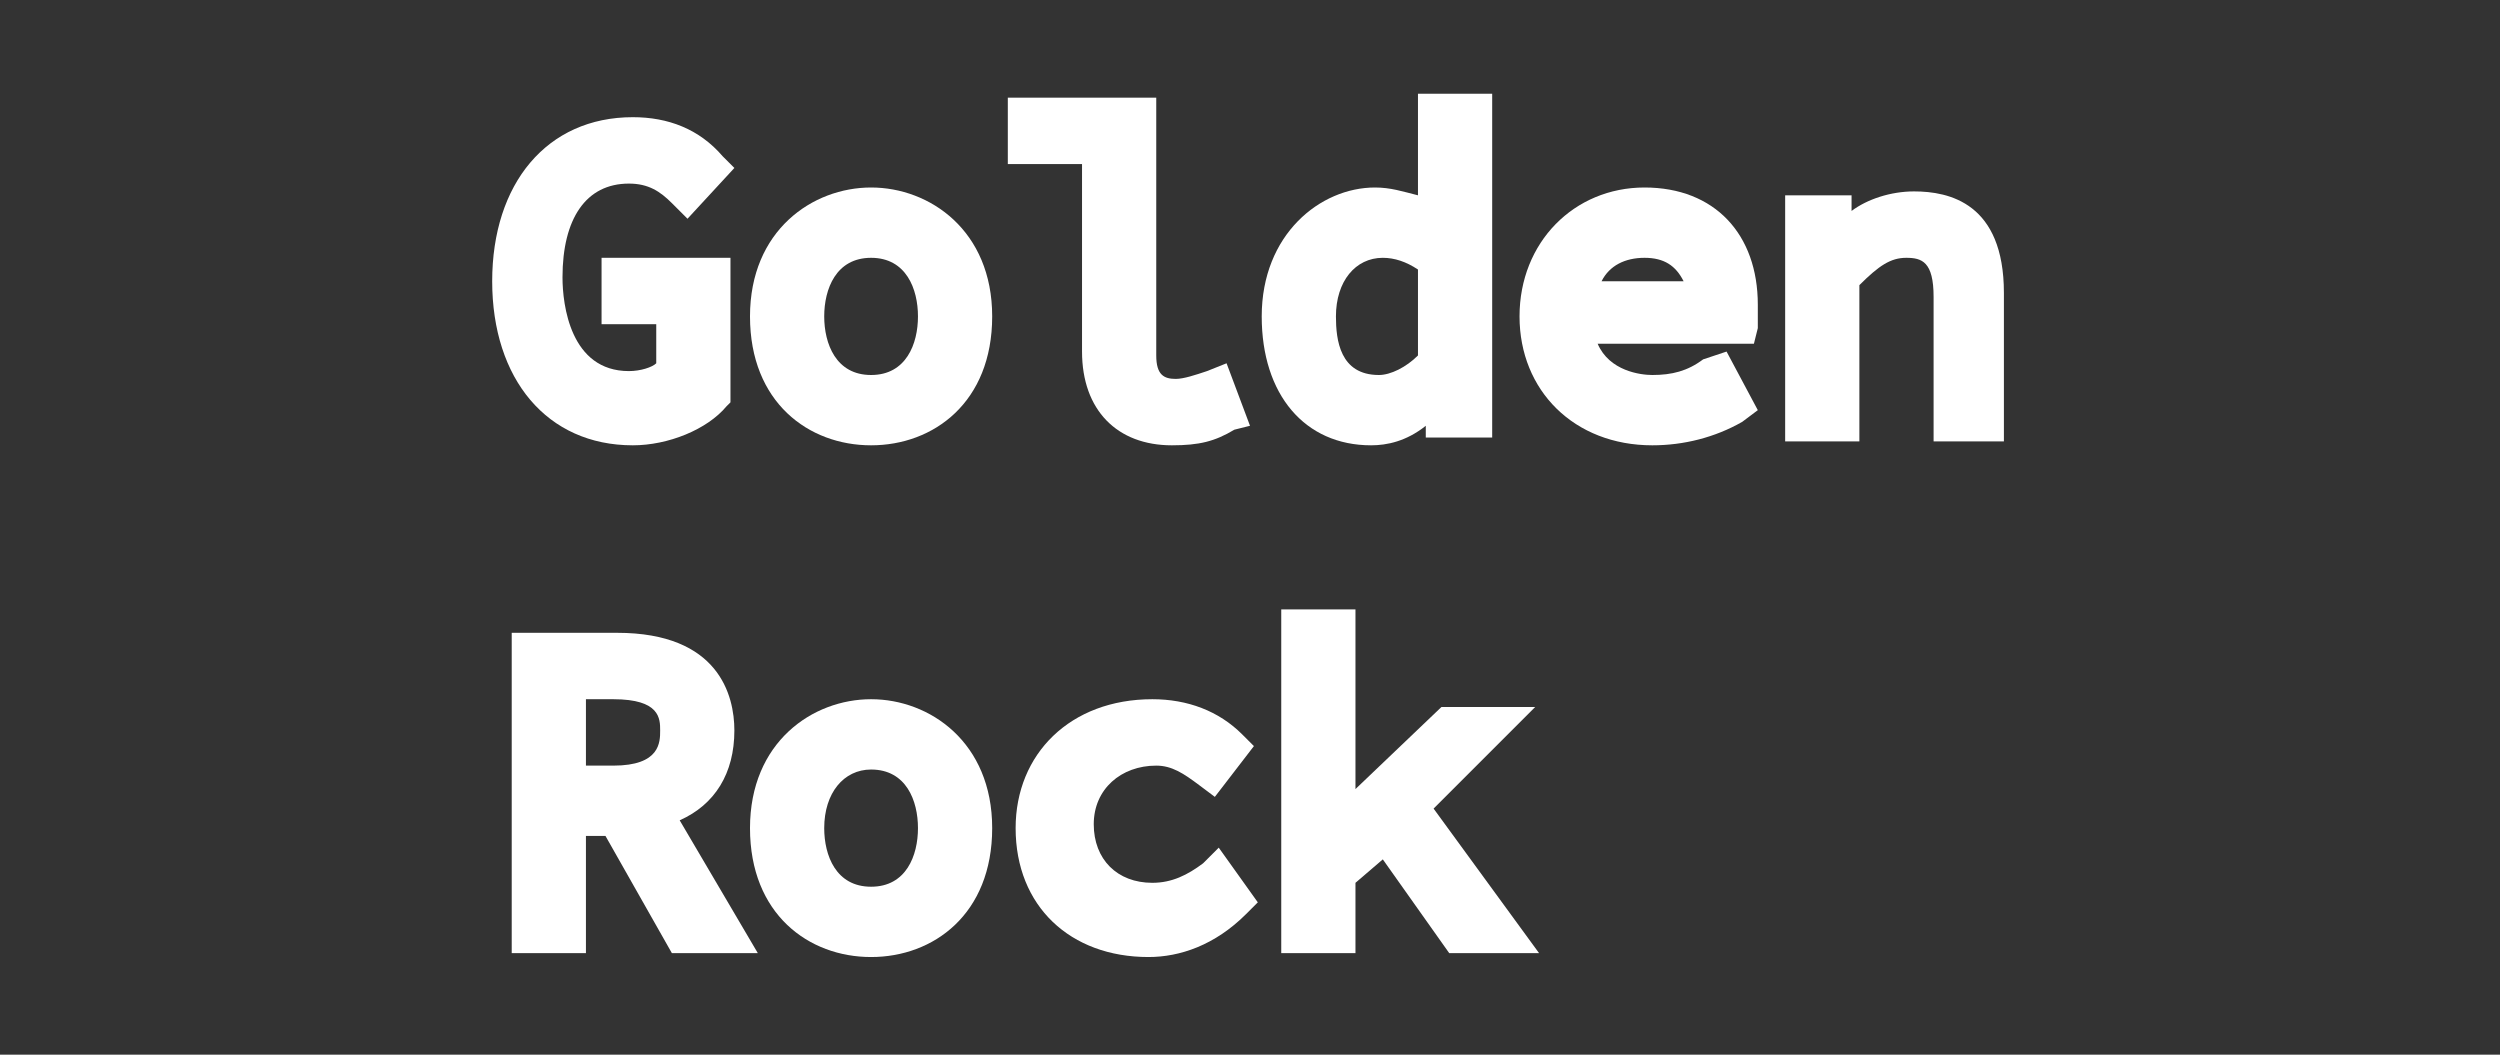
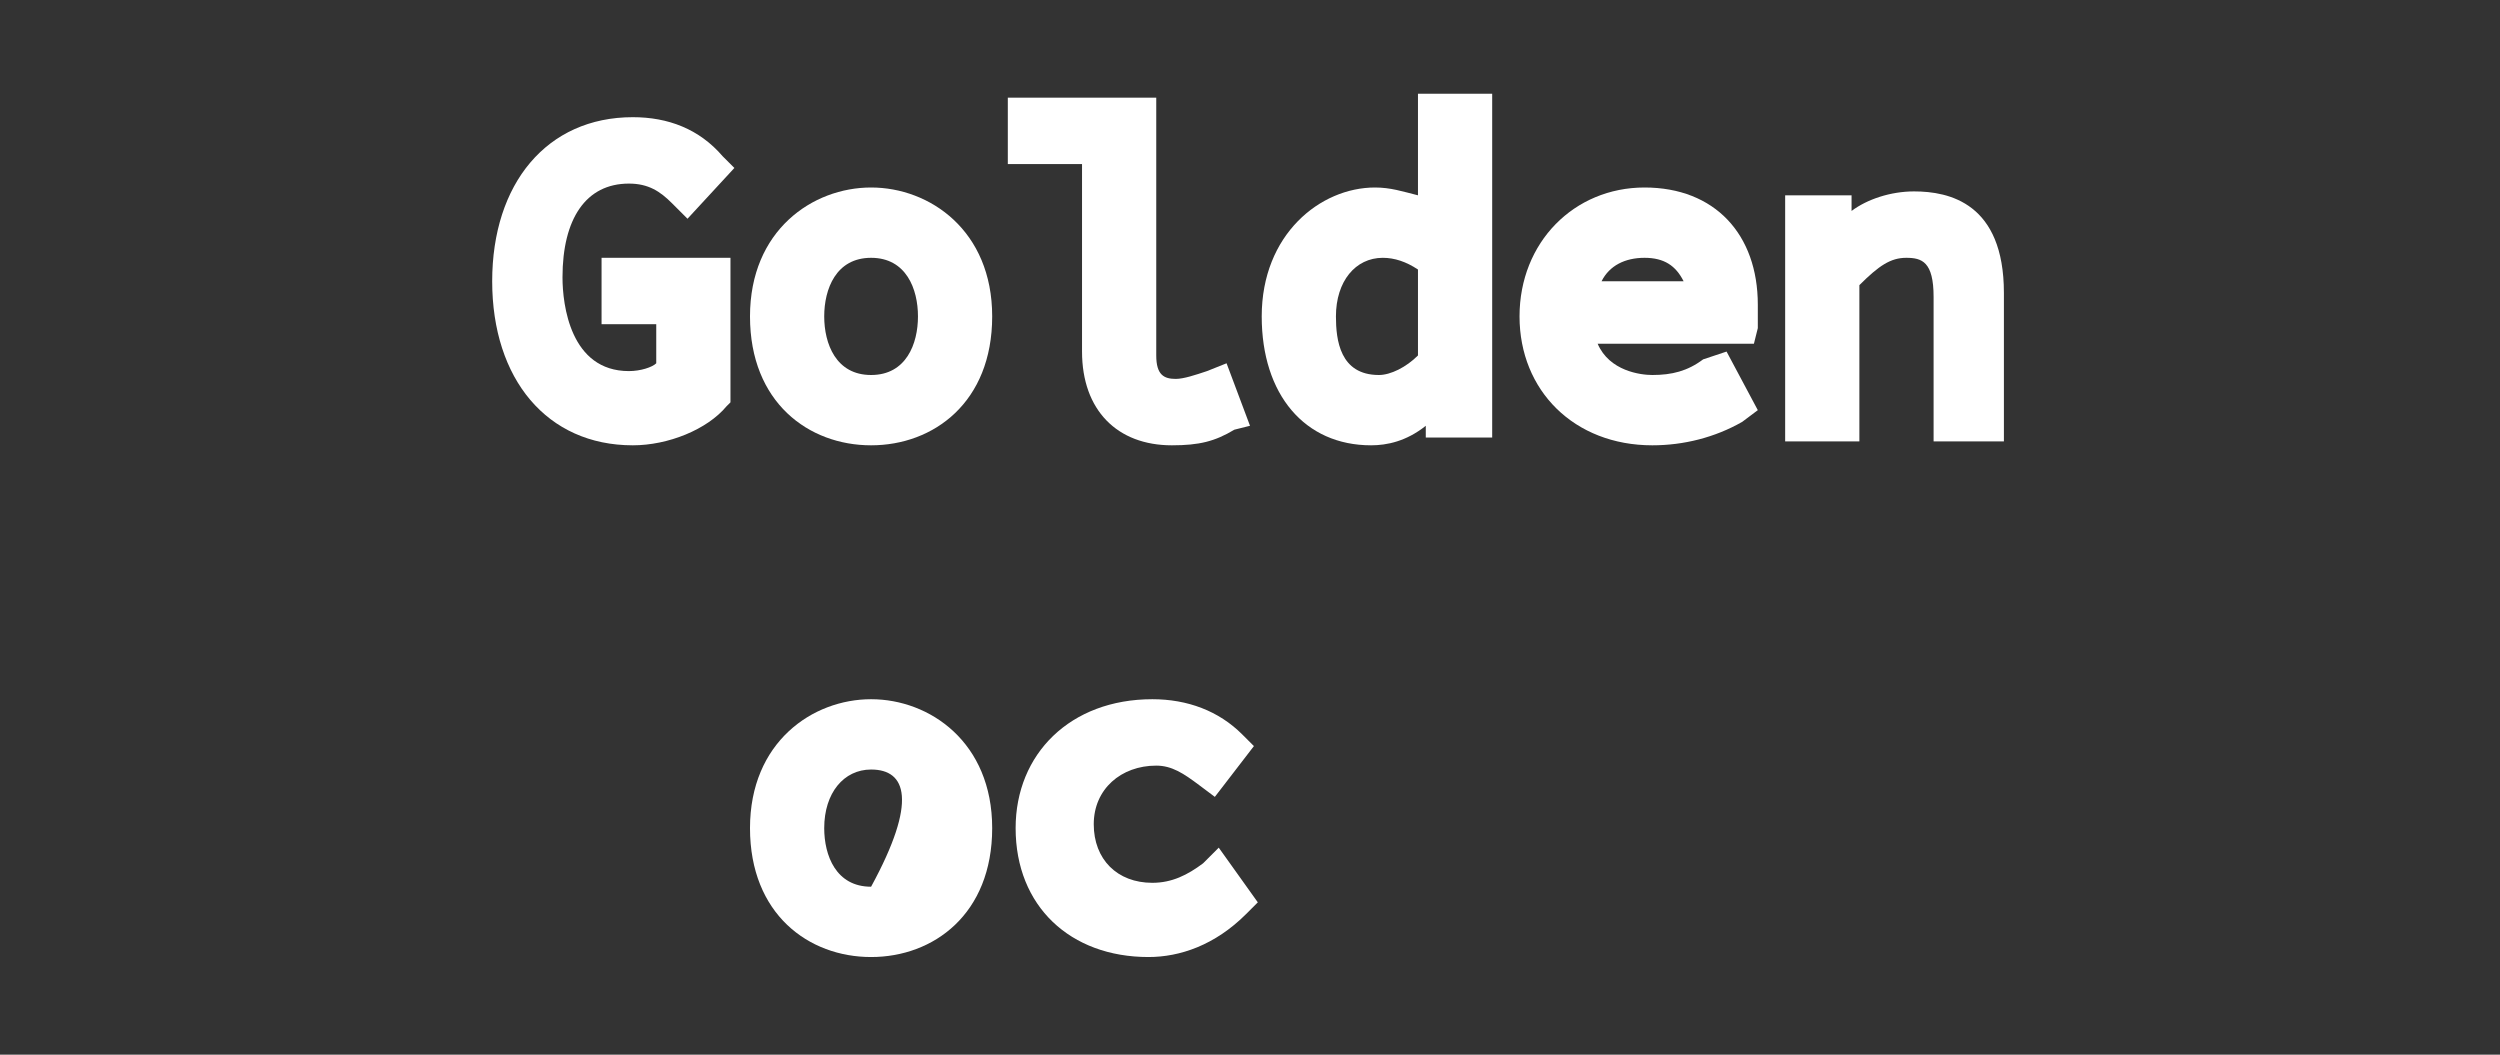
<svg xmlns="http://www.w3.org/2000/svg" version="1.1" id="Layer_1" x="0px" y="0px" viewBox="0 0 64 27" style="enable-background:new 0 0 64 27;" xml:space="preserve">
  <rect x="0" y="0" width="64" height="27" fill="#333333" stroke="none" />
  <style type="text/css">
	.st0{fill:#FFFFFF;}
</style>
  <g>
    <g>
      <g>
        <path class="st0" d="M16.2,11.4c-2.2,0-3.6-1.7-3.6-4.2C12.6,4.7,14,3,16.2,3c0.9,0,1.7,0.3,2.3,1l0.3,0.3l-1.2,1.3l-0.4-0.4     c-0.3-0.3-0.6-0.5-1.1-0.5c-1.1,0-1.7,0.9-1.7,2.4c0,0.7,0.2,2.4,1.7,2.4c0.3,0,0.6-0.1,0.7-0.2V8.3h-1.4V6.6h3.3v3.7l-0.1,0.1     C18.1,11,17.1,11.4,16.2,11.4z" />
      </g>
      <g>
        <path class="st0" d="M22.3,11.4c-1.6,0-3.1-1.1-3.1-3.3c0-2.2,1.6-3.3,3.1-3.3s3.1,1.1,3.1,3.3C25.4,10.3,23.9,11.4,22.3,11.4z      M22.3,6.6c-0.9,0-1.2,0.8-1.2,1.5c0,0.7,0.3,1.5,1.2,1.5s1.2-0.8,1.2-1.5C23.5,7.4,23.2,6.6,22.3,6.6z" />
      </g>
      <g>
        <path class="st0" d="M30,11.4c-1.4,0-2.3-0.9-2.3-2.4V4.2h-1.9V2.5h3.8v6.6c0,0.5,0.2,0.6,0.5,0.6c0.2,0,0.5-0.1,0.8-0.2l0.5-0.2     l0.6,1.6L31.6,11C31.1,11.3,30.7,11.4,30,11.4z" />
      </g>
      <g>
        <path class="st0" d="M35.1,11.4c-1.7,0-2.8-1.3-2.8-3.3c0-2.1,1.5-3.3,2.9-3.3c0.4,0,0.7,0.1,1.1,0.2l0-2.6h1.9v8.8h-1.7l0-0.3     C36,11.3,35.5,11.4,35.1,11.4z M35.4,6.6c-0.7,0-1.2,0.6-1.2,1.5c0,0.6,0.1,1.5,1.1,1.5c0.3,0,0.7-0.2,1-0.5V6.9     C36,6.7,35.7,6.6,35.4,6.6z" />
      </g>
      <g>
        <path class="st0" d="M42.3,11.4c-2,0-3.4-1.4-3.4-3.3c0-1.9,1.4-3.3,3.2-3.3c1.8,0,2.9,1.2,2.9,3c0,0.2,0,0.5,0,0.6l-0.1,0.4h-4     c0.3,0.7,1.1,0.8,1.4,0.8c0.5,0,0.9-0.1,1.3-0.4L44.2,9l0.8,1.5l-0.4,0.3C43.9,11.2,43.1,11.4,42.3,11.4z M43.1,7.2     c-0.2-0.4-0.5-0.6-1-0.6c-0.5,0-0.9,0.2-1.1,0.6H43.1z" />
      </g>
      <g>
        <path class="st0" d="M49.5,11.3V7.6c0-0.9-0.3-1-0.7-1c-0.4,0-0.7,0.2-1.2,0.7v4h-1.9V5h1.7l0,0.4c0.4-0.3,1-0.5,1.6-0.5     c0.9,0,2.3,0.3,2.3,2.6v3.8H49.5z" />
      </g>
      <g>
-         <path class="st0" d="M17.2,24.4l-1.7-3H15v3h-1.9v-8.2h2.7c2.6,0,3,1.6,3,2.5c0,1.1-0.5,1.9-1.4,2.3l2,3.4H17.2z M15.7,19.6     c1.2,0,1.2-0.6,1.2-0.9c0-0.3,0-0.8-1.2-0.8H15v1.7H15.7z" />
-       </g>
+         </g>
      <g>
-         <path class="st0" d="M22.3,24.5c-1.6,0-3.1-1.1-3.1-3.3c0-2.2,1.6-3.3,3.1-3.3s3.1,1.1,3.1,3.3C25.4,23.4,23.9,24.5,22.3,24.5z      M22.3,19.7c-0.7,0-1.2,0.6-1.2,1.5c0,0.7,0.3,1.5,1.2,1.5s1.2-0.8,1.2-1.5C23.5,20.5,23.2,19.7,22.3,19.7z" />
+         <path class="st0" d="M22.3,24.5c-1.6,0-3.1-1.1-3.1-3.3c0-2.2,1.6-3.3,3.1-3.3s3.1,1.1,3.1,3.3C25.4,23.4,23.9,24.5,22.3,24.5z      M22.3,19.7c-0.7,0-1.2,0.6-1.2,1.5c0,0.7,0.3,1.5,1.2,1.5C23.5,20.5,23.2,19.7,22.3,19.7z" />
      </g>
      <g>
        <path class="st0" d="M29.4,24.5c-2,0-3.4-1.3-3.4-3.3c0-1.9,1.4-3.3,3.5-3.3c0.9,0,1.7,0.3,2.3,0.9l0.3,0.3l-1,1.3l-0.4-0.3     c-0.4-0.3-0.7-0.5-1.1-0.5c-0.9,0-1.6,0.6-1.6,1.5c0,0.9,0.6,1.5,1.5,1.5c0.5,0,0.9-0.2,1.3-0.5l0.4-0.4l1,1.4l-0.3,0.3     C31.1,24.2,30.2,24.5,29.4,24.5z" />
      </g>
      <g>
-         <polygon class="st0" points="37.1,24.4 35.4,22 34.7,22.6 34.7,24.4 32.8,24.4 32.8,15.6 34.7,15.6 34.7,20.2 36.9,18.1      39.3,18.1 36.7,20.7 39.4,24.4    " />
-       </g>
+         </g>
    </g>
  </g>
</svg>